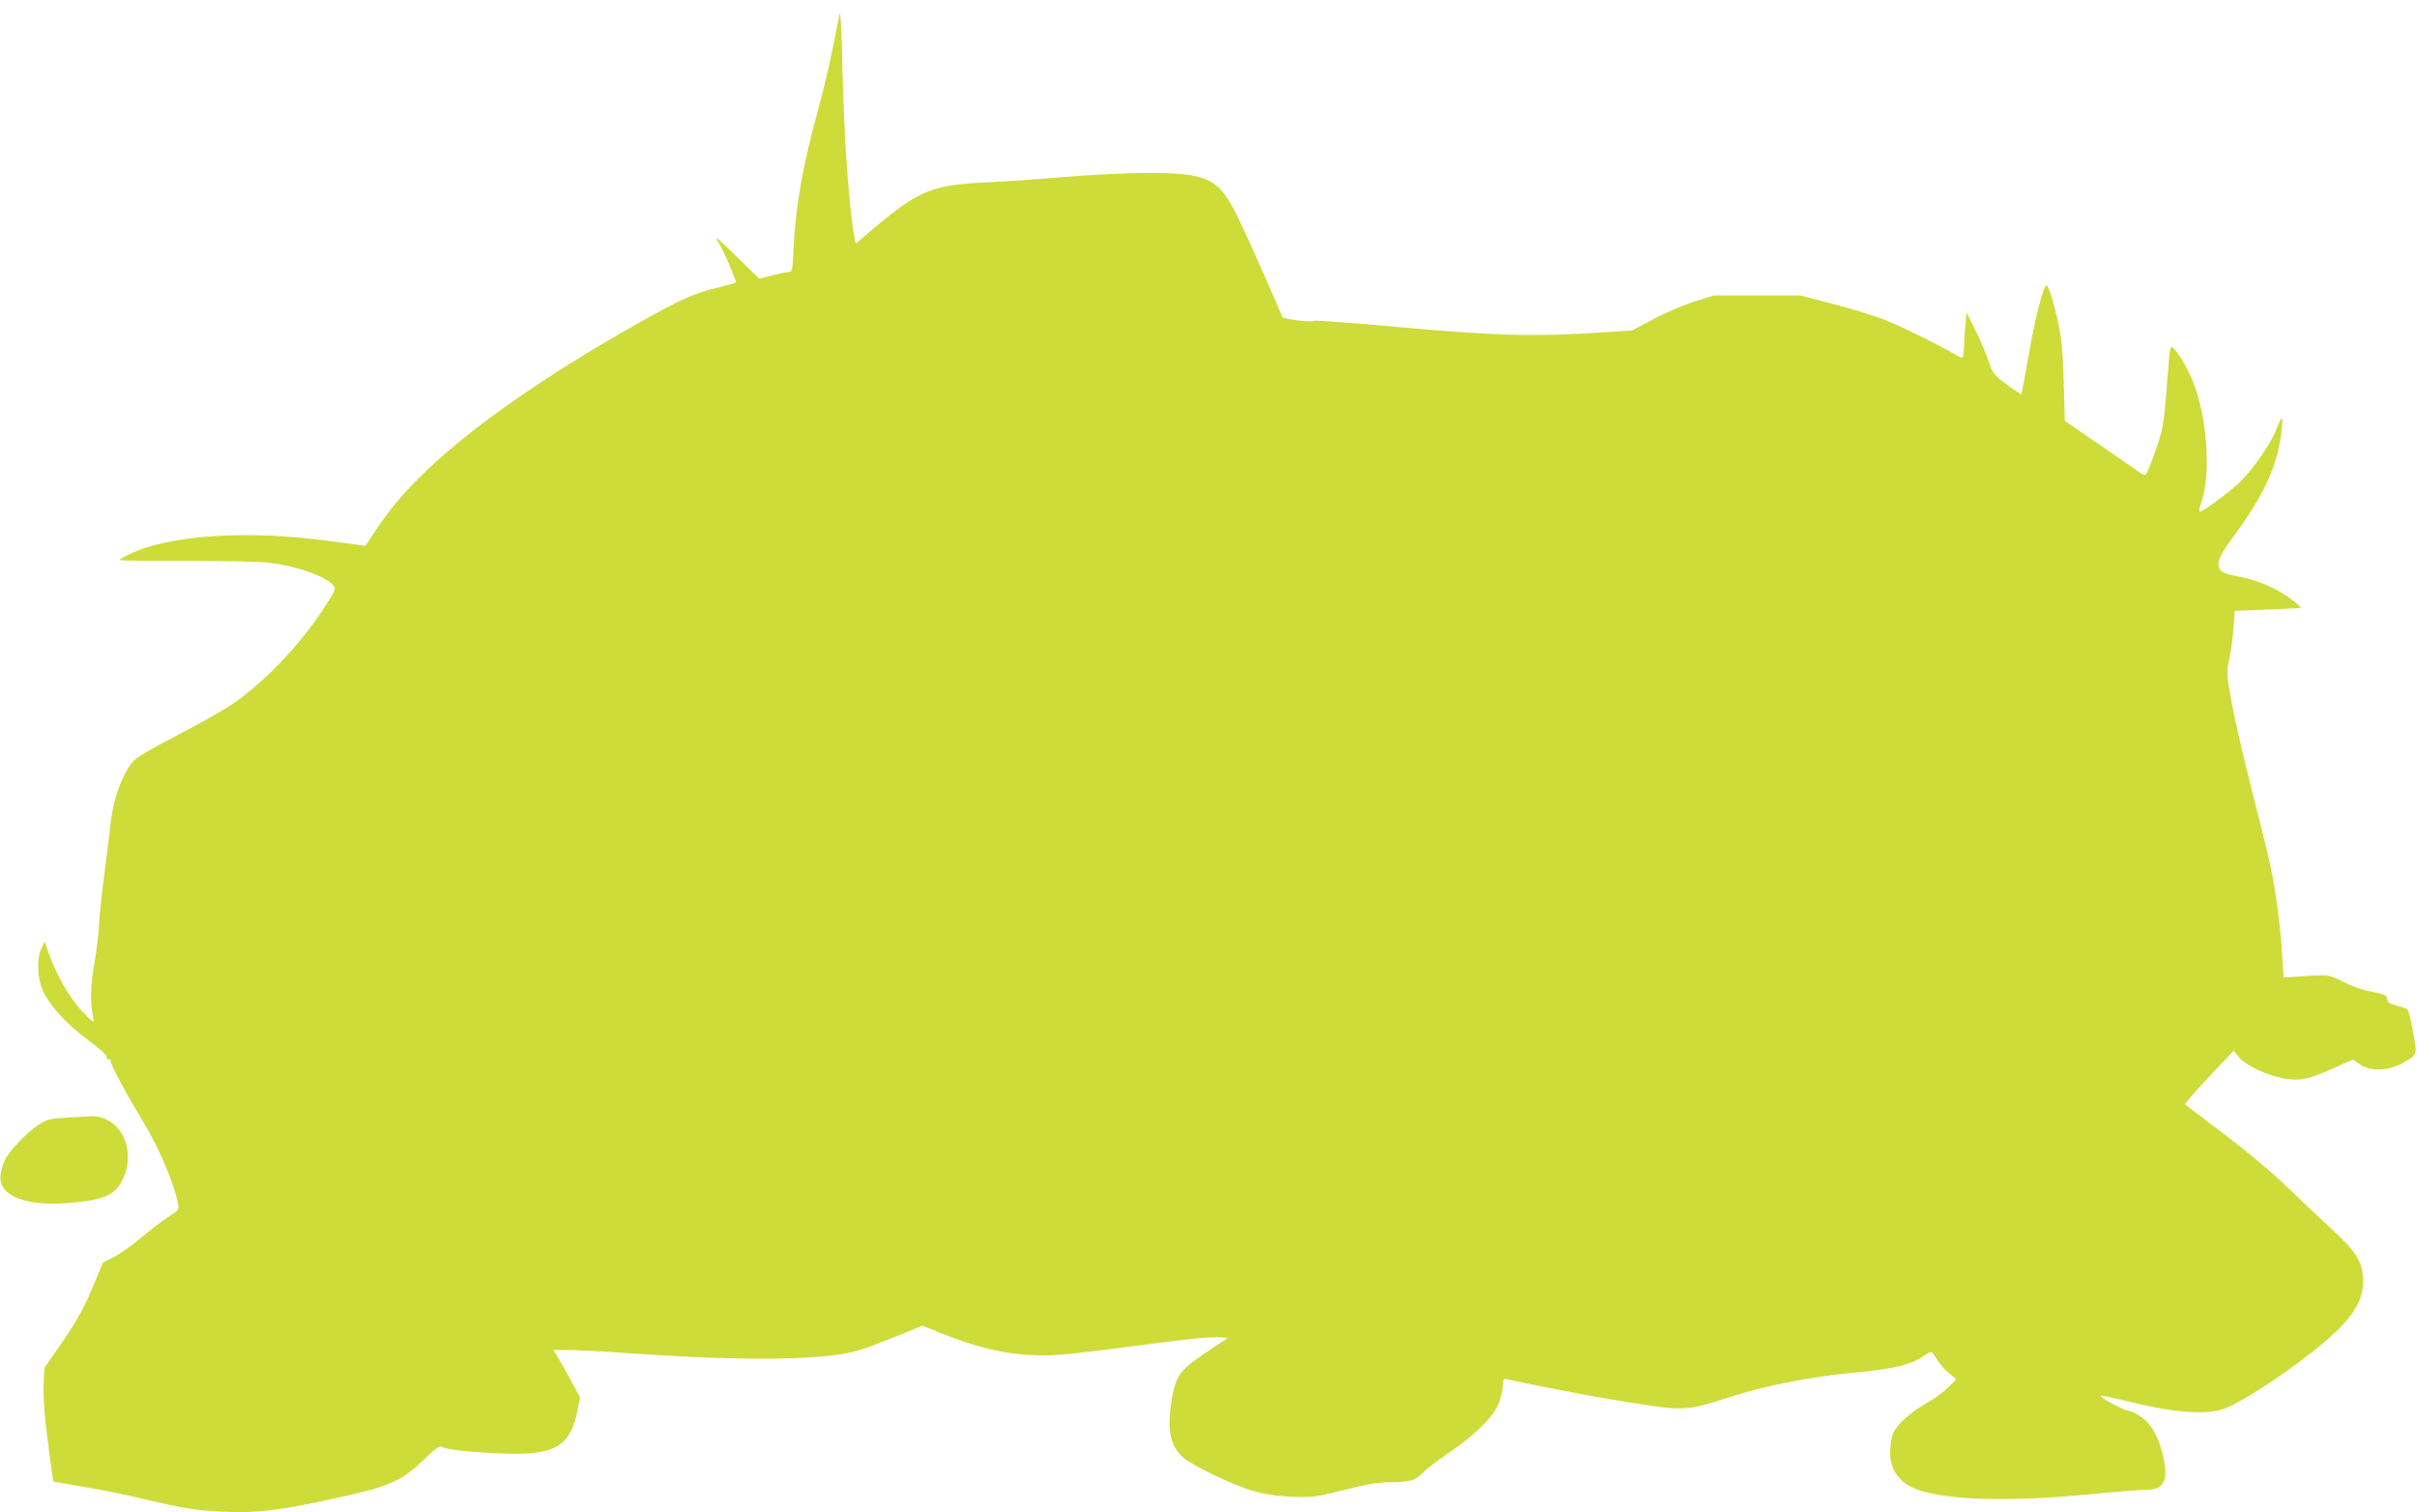
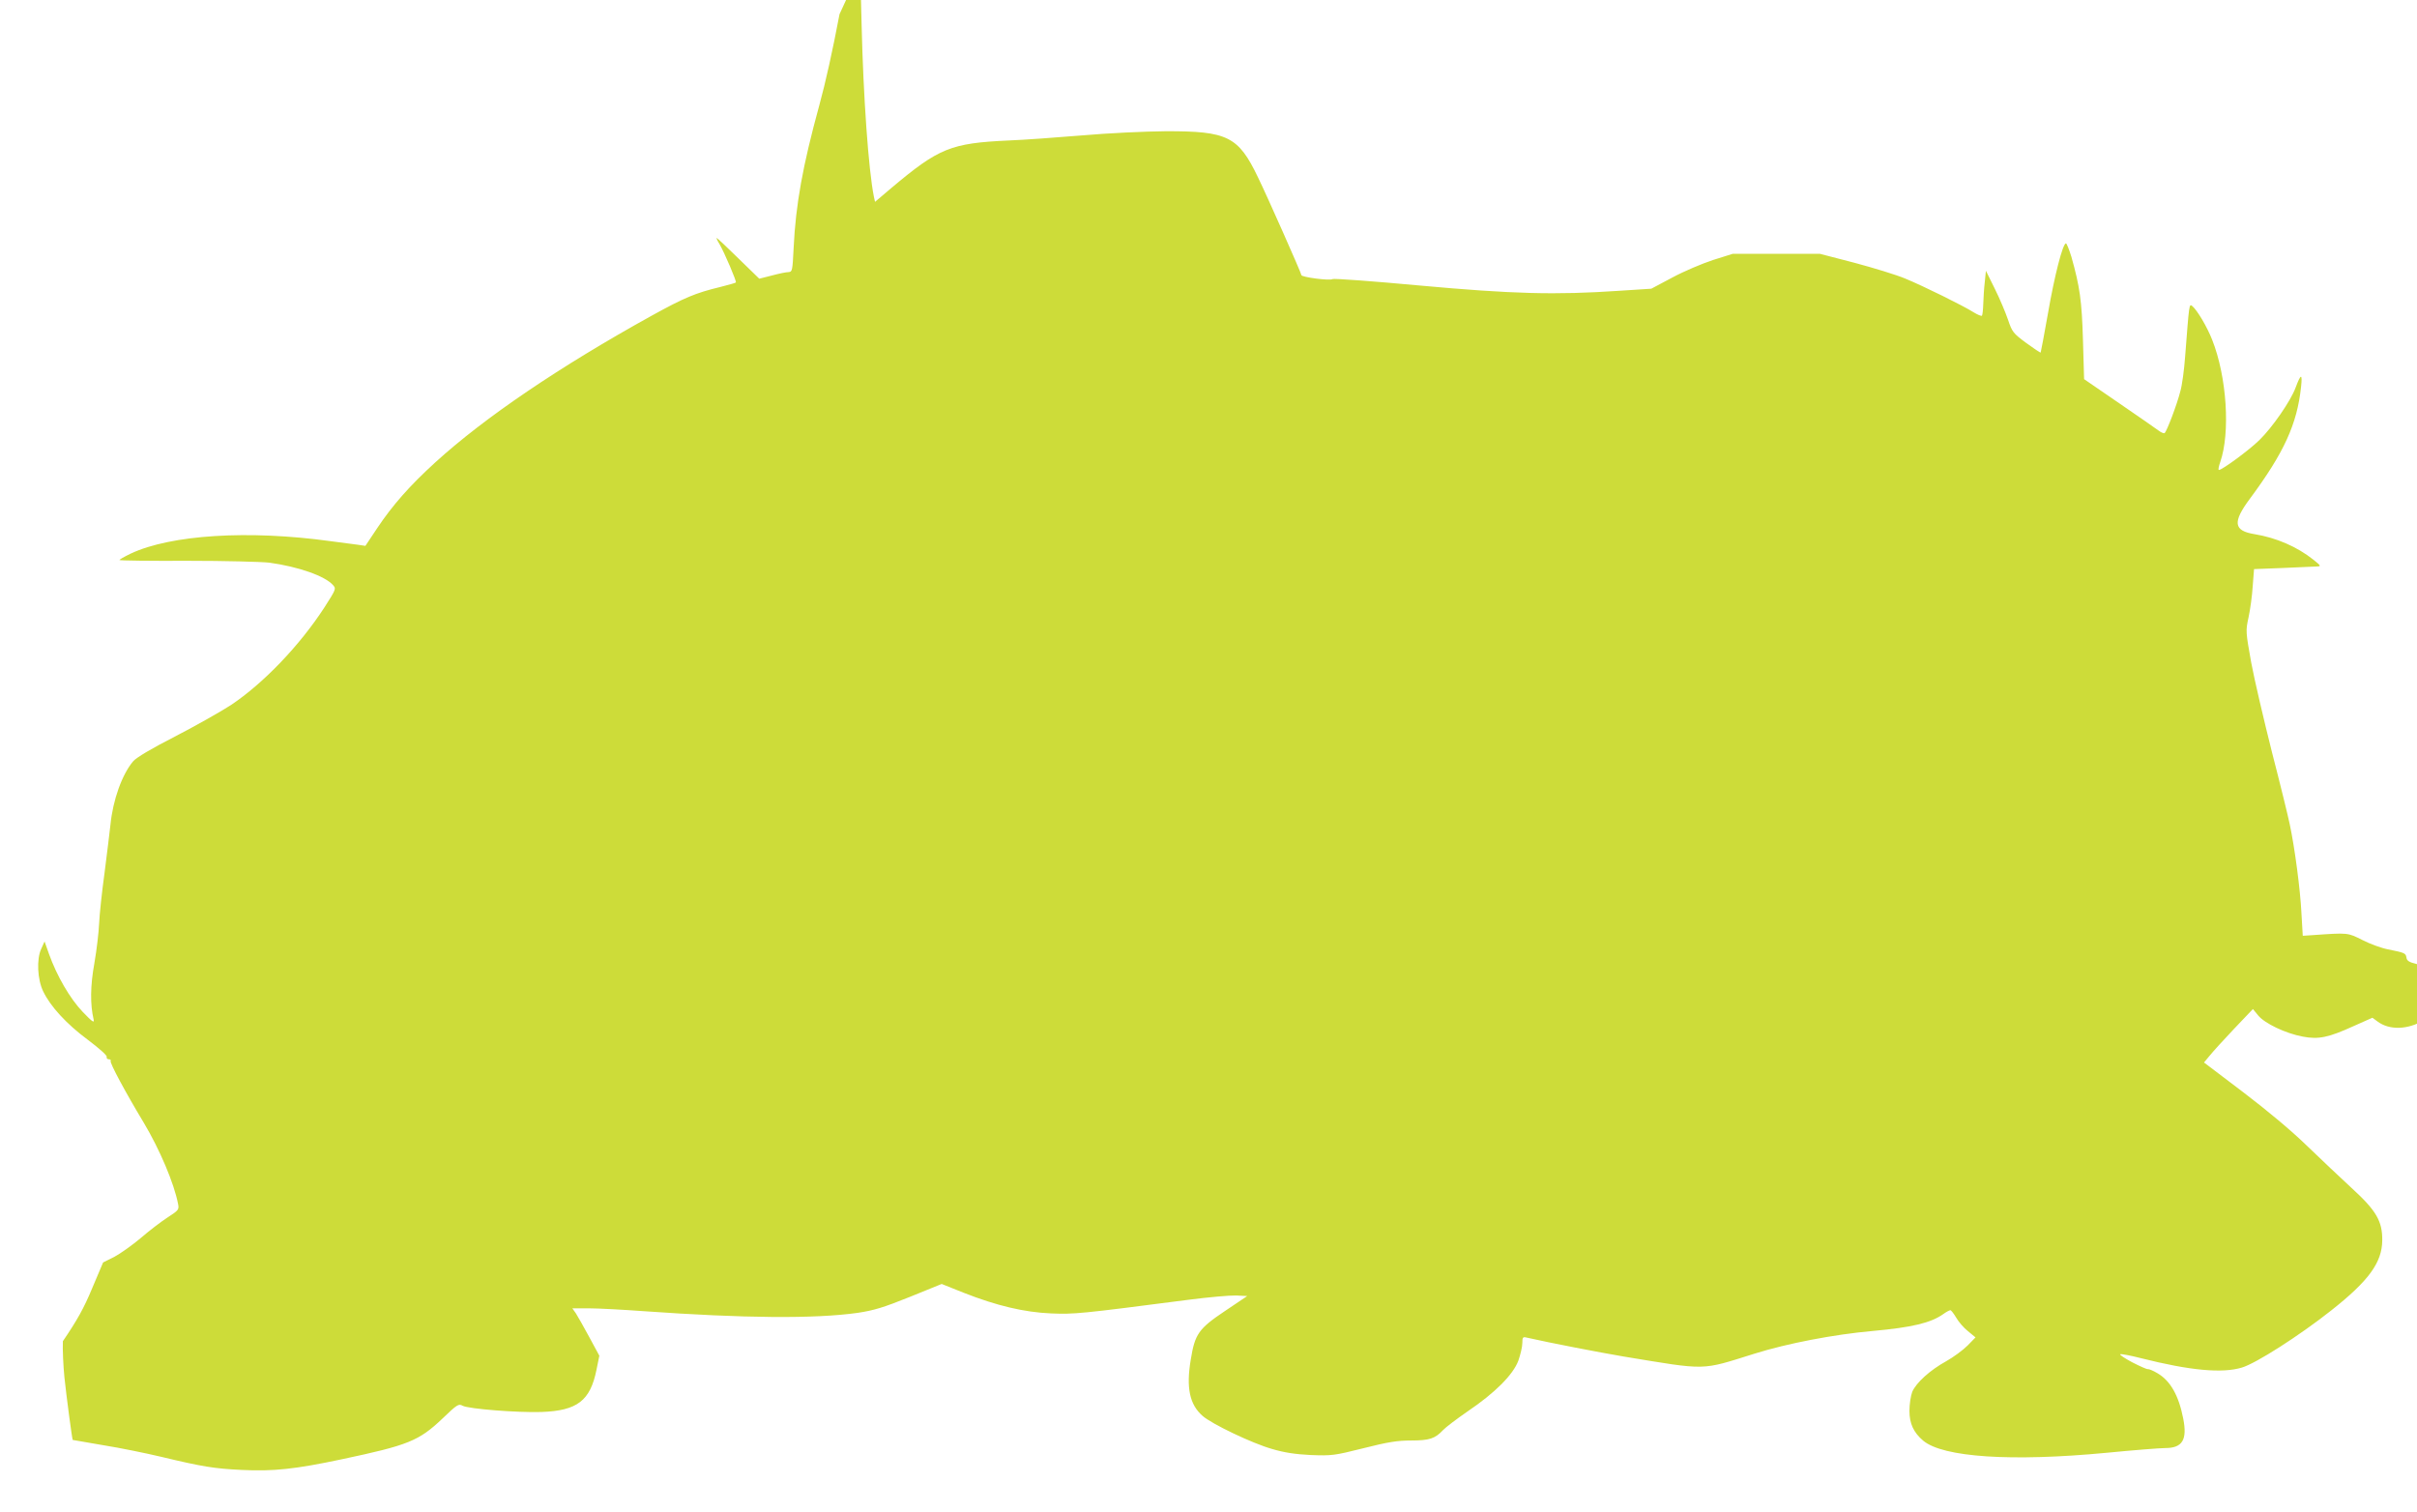
<svg xmlns="http://www.w3.org/2000/svg" version="1.0" width="1280pt" height="801pt" viewBox="0 0 1280 801" preserveAspectRatio="xMidYMid meet">
  <g transform="translate(0,801) scale(0.1,-0.1)" fill="#cddc39" stroke="none">
-     <path d="M4446 7935 c-37 -195 -74 -362 -107 -482 -88 -321 -125 -525 -136 -755 -6 -121 -7 -128 -27 -129 -12 0 -51 -8 -88 -18 l-67 -17 -111 108 c-60 59 -112 108 -115 108 -2 0 4 -15 15 -32 28 -49 92 -199 87 -204 -3 -3 -40 -13 -83 -24 -132 -32 -189 -56 -363 -152 -486 -269 -885 -539 -1146 -777 -134 -122 -226 -226 -308 -349 l-62 -93 -40 6 c-22 3 -87 11 -145 19 -434 60 -845 34 -1058 -66 -35 -17 -61 -32 -59 -34 3 -3 164 -5 360 -4 195 0 391 -5 434 -10 152 -21 293 -70 336 -118 18 -20 17 -22 -45 -119 -132 -203 -323 -402 -495 -517 -54 -35 -187 -110 -295 -166 -127 -65 -206 -112 -223 -132 -59 -70 -107 -205 -120 -335 -4 -37 -18 -151 -31 -253 -14 -101 -27 -223 -29 -270 -2 -47 -13 -141 -25 -210 -22 -121 -23 -220 -4 -300 4 -20 -8 -11 -58 41 -67 70 -137 190 -179 308 l-23 65 -18 -40 c-25 -54 -20 -162 11 -225 38 -79 123 -172 235 -255 61 -46 104 -84 101 -91 -2 -7 3 -13 11 -13 8 0 13 -4 10 -9 -6 -9 80 -169 176 -328 84 -141 160 -320 181 -429 6 -30 3 -34 -56 -72 -34 -22 -98 -71 -142 -109 -44 -37 -107 -82 -139 -99 l-60 -30 -58 -137 c-44 -106 -80 -170 -155 -280 l-98 -142 -4 -79 c-2 -43 2 -129 8 -190 11 -105 41 -329 44 -333 1 0 74 -13 162 -28 88 -14 225 -42 305 -61 221 -53 283 -63 430 -70 165 -8 281 4 530 57 349 74 406 96 532 216 77 74 85 79 106 67 33 -17 290 -37 418 -33 190 7 258 60 291 224 l15 74 -53 98 c-29 54 -61 110 -71 126 l-19 27 88 0 c48 0 178 -7 288 -15 534 -38 907 -41 1135 -9 86 13 136 28 275 84 l170 69 115 -46 c175 -69 322 -104 465 -110 122 -5 154 -2 725 72 107 14 222 24 254 23 l59 -3 -116 -78 c-142 -95 -161 -123 -183 -259 -25 -149 -6 -238 63 -298 49 -43 262 -145 368 -175 64 -19 123 -28 205 -32 110 -4 123 -3 278 36 130 33 181 41 253 41 97 0 127 10 169 55 14 15 72 59 130 99 145 98 241 194 269 269 11 32 21 73 21 93 0 31 3 34 23 29 128 -29 383 -78 512 -100 449 -74 407 -75 695 15 172 54 421 102 625 120 210 19 309 43 375 90 15 11 32 20 37 20 4 0 18 -18 31 -40 12 -21 40 -54 62 -71 l40 -33 -42 -43 c-24 -24 -74 -61 -113 -83 -87 -48 -159 -114 -180 -162 -8 -21 -15 -66 -15 -101 0 -67 22 -115 73 -158 105 -88 467 -112 972 -64 143 14 283 25 310 25 91 0 117 44 95 156 -24 123 -68 200 -136 240 -23 14 -46 23 -51 22 -4 -2 -42 15 -83 36 -41 22 -70 41 -63 43 6 2 55 -7 109 -21 262 -66 429 -81 534 -50 75 22 306 170 474 303 199 157 269 254 270 371 1 102 -32 158 -162 277 -59 54 -165 155 -237 224 -81 79 -209 186 -338 284 l-207 157 30 36 c16 20 74 84 129 142 l100 105 28 -34 c34 -42 145 -95 236 -112 84 -16 136 -5 270 56 l99 44 27 -20 c63 -47 160 -44 246 7 67 39 67 38 44 160 -12 60 -24 113 -29 117 -4 5 -29 14 -56 21 -38 9 -50 17 -52 34 -4 23 -8 25 -97 43 -33 6 -94 28 -135 49 -80 40 -74 40 -271 26 l-46 -3 -7 120 c-6 123 -35 344 -62 471 -8 39 -50 211 -94 381 -43 171 -93 384 -110 475 -29 163 -30 167 -14 240 9 41 19 116 22 165 l7 90 155 6 c85 4 166 7 179 8 22 1 20 4 -20 36 -87 69 -196 116 -311 135 -112 18 -118 63 -24 189 180 243 249 394 270 591 8 73 -1 71 -29 -4 -25 -69 -123 -211 -192 -278 -54 -53 -197 -158 -214 -158 -5 0 -1 19 7 42 54 155 35 452 -43 648 -27 69 -79 156 -105 178 -17 13 -16 16 -38 -268 -5 -69 -16 -151 -25 -182 -18 -72 -73 -216 -84 -223 -5 -2 -19 4 -32 14 -13 10 -107 75 -209 145 l-185 127 -6 207 c-6 209 -17 284 -61 440 -12 39 -25 72 -29 72 -17 0 -61 -172 -95 -369 -20 -113 -38 -208 -39 -209 -2 -2 -36 21 -77 51 -69 51 -74 58 -96 123 -13 38 -44 112 -70 164 l-47 95 -6 -60 c-4 -33 -7 -85 -8 -116 -1 -31 -4 -58 -7 -62 -3 -3 -23 5 -44 18 -55 35 -268 140 -363 179 -45 19 -166 56 -267 83 l-185 48 -230 0 -230 0 -105 -33 c-58 -19 -155 -60 -216 -93 l-111 -59 -169 -11 c-339 -23 -565 -17 -1059 28 -247 23 -454 38 -460 34 -12 -10 -165 10 -165 21 0 9 -181 418 -230 518 -104 217 -161 245 -490 244 -109 -1 -304 -10 -440 -22 -135 -11 -310 -24 -390 -27 -307 -14 -370 -40 -622 -252 l-86 -73 -6 27 c-29 145 -56 532 -65 908 -4 198 -10 305 -15 280z" />
-     <path d="M350 2091 c-86 -5 -101 -9 -147 -39 -63 -41 -153 -135 -178 -188 -10 -21 -20 -56 -22 -79 -13 -109 138 -168 375 -145 173 16 230 41 269 118 82 163 -12 349 -172 340 -16 -1 -73 -4 -125 -7z" />
+     <path d="M4446 7935 c-37 -195 -74 -362 -107 -482 -88 -321 -125 -525 -136 -755 -6 -121 -7 -128 -27 -129 -12 0 -51 -8 -88 -18 l-67 -17 -111 108 c-60 59 -112 108 -115 108 -2 0 4 -15 15 -32 28 -49 92 -199 87 -204 -3 -3 -40 -13 -83 -24 -132 -32 -189 -56 -363 -152 -486 -269 -885 -539 -1146 -777 -134 -122 -226 -226 -308 -349 l-62 -93 -40 6 c-22 3 -87 11 -145 19 -434 60 -845 34 -1058 -66 -35 -17 -61 -32 -59 -34 3 -3 164 -5 360 -4 195 0 391 -5 434 -10 152 -21 293 -70 336 -118 18 -20 17 -22 -45 -119 -132 -203 -323 -402 -495 -517 -54 -35 -187 -110 -295 -166 -127 -65 -206 -112 -223 -132 -59 -70 -107 -205 -120 -335 -4 -37 -18 -151 -31 -253 -14 -101 -27 -223 -29 -270 -2 -47 -13 -141 -25 -210 -22 -121 -23 -220 -4 -300 4 -20 -8 -11 -58 41 -67 70 -137 190 -179 308 l-23 65 -18 -40 c-25 -54 -20 -162 11 -225 38 -79 123 -172 235 -255 61 -46 104 -84 101 -91 -2 -7 3 -13 11 -13 8 0 13 -4 10 -9 -6 -9 80 -169 176 -328 84 -141 160 -320 181 -429 6 -30 3 -34 -56 -72 -34 -22 -98 -71 -142 -109 -44 -37 -107 -82 -139 -99 l-60 -30 -58 -137 c-44 -106 -80 -170 -155 -280 c-2 -43 2 -129 8 -190 11 -105 41 -329 44 -333 1 0 74 -13 162 -28 88 -14 225 -42 305 -61 221 -53 283 -63 430 -70 165 -8 281 4 530 57 349 74 406 96 532 216 77 74 85 79 106 67 33 -17 290 -37 418 -33 190 7 258 60 291 224 l15 74 -53 98 c-29 54 -61 110 -71 126 l-19 27 88 0 c48 0 178 -7 288 -15 534 -38 907 -41 1135 -9 86 13 136 28 275 84 l170 69 115 -46 c175 -69 322 -104 465 -110 122 -5 154 -2 725 72 107 14 222 24 254 23 l59 -3 -116 -78 c-142 -95 -161 -123 -183 -259 -25 -149 -6 -238 63 -298 49 -43 262 -145 368 -175 64 -19 123 -28 205 -32 110 -4 123 -3 278 36 130 33 181 41 253 41 97 0 127 10 169 55 14 15 72 59 130 99 145 98 241 194 269 269 11 32 21 73 21 93 0 31 3 34 23 29 128 -29 383 -78 512 -100 449 -74 407 -75 695 15 172 54 421 102 625 120 210 19 309 43 375 90 15 11 32 20 37 20 4 0 18 -18 31 -40 12 -21 40 -54 62 -71 l40 -33 -42 -43 c-24 -24 -74 -61 -113 -83 -87 -48 -159 -114 -180 -162 -8 -21 -15 -66 -15 -101 0 -67 22 -115 73 -158 105 -88 467 -112 972 -64 143 14 283 25 310 25 91 0 117 44 95 156 -24 123 -68 200 -136 240 -23 14 -46 23 -51 22 -4 -2 -42 15 -83 36 -41 22 -70 41 -63 43 6 2 55 -7 109 -21 262 -66 429 -81 534 -50 75 22 306 170 474 303 199 157 269 254 270 371 1 102 -32 158 -162 277 -59 54 -165 155 -237 224 -81 79 -209 186 -338 284 l-207 157 30 36 c16 20 74 84 129 142 l100 105 28 -34 c34 -42 145 -95 236 -112 84 -16 136 -5 270 56 l99 44 27 -20 c63 -47 160 -44 246 7 67 39 67 38 44 160 -12 60 -24 113 -29 117 -4 5 -29 14 -56 21 -38 9 -50 17 -52 34 -4 23 -8 25 -97 43 -33 6 -94 28 -135 49 -80 40 -74 40 -271 26 l-46 -3 -7 120 c-6 123 -35 344 -62 471 -8 39 -50 211 -94 381 -43 171 -93 384 -110 475 -29 163 -30 167 -14 240 9 41 19 116 22 165 l7 90 155 6 c85 4 166 7 179 8 22 1 20 4 -20 36 -87 69 -196 116 -311 135 -112 18 -118 63 -24 189 180 243 249 394 270 591 8 73 -1 71 -29 -4 -25 -69 -123 -211 -192 -278 -54 -53 -197 -158 -214 -158 -5 0 -1 19 7 42 54 155 35 452 -43 648 -27 69 -79 156 -105 178 -17 13 -16 16 -38 -268 -5 -69 -16 -151 -25 -182 -18 -72 -73 -216 -84 -223 -5 -2 -19 4 -32 14 -13 10 -107 75 -209 145 l-185 127 -6 207 c-6 209 -17 284 -61 440 -12 39 -25 72 -29 72 -17 0 -61 -172 -95 -369 -20 -113 -38 -208 -39 -209 -2 -2 -36 21 -77 51 -69 51 -74 58 -96 123 -13 38 -44 112 -70 164 l-47 95 -6 -60 c-4 -33 -7 -85 -8 -116 -1 -31 -4 -58 -7 -62 -3 -3 -23 5 -44 18 -55 35 -268 140 -363 179 -45 19 -166 56 -267 83 l-185 48 -230 0 -230 0 -105 -33 c-58 -19 -155 -60 -216 -93 l-111 -59 -169 -11 c-339 -23 -565 -17 -1059 28 -247 23 -454 38 -460 34 -12 -10 -165 10 -165 21 0 9 -181 418 -230 518 -104 217 -161 245 -490 244 -109 -1 -304 -10 -440 -22 -135 -11 -310 -24 -390 -27 -307 -14 -370 -40 -622 -252 l-86 -73 -6 27 c-29 145 -56 532 -65 908 -4 198 -10 305 -15 280z" />
  </g>
</svg>